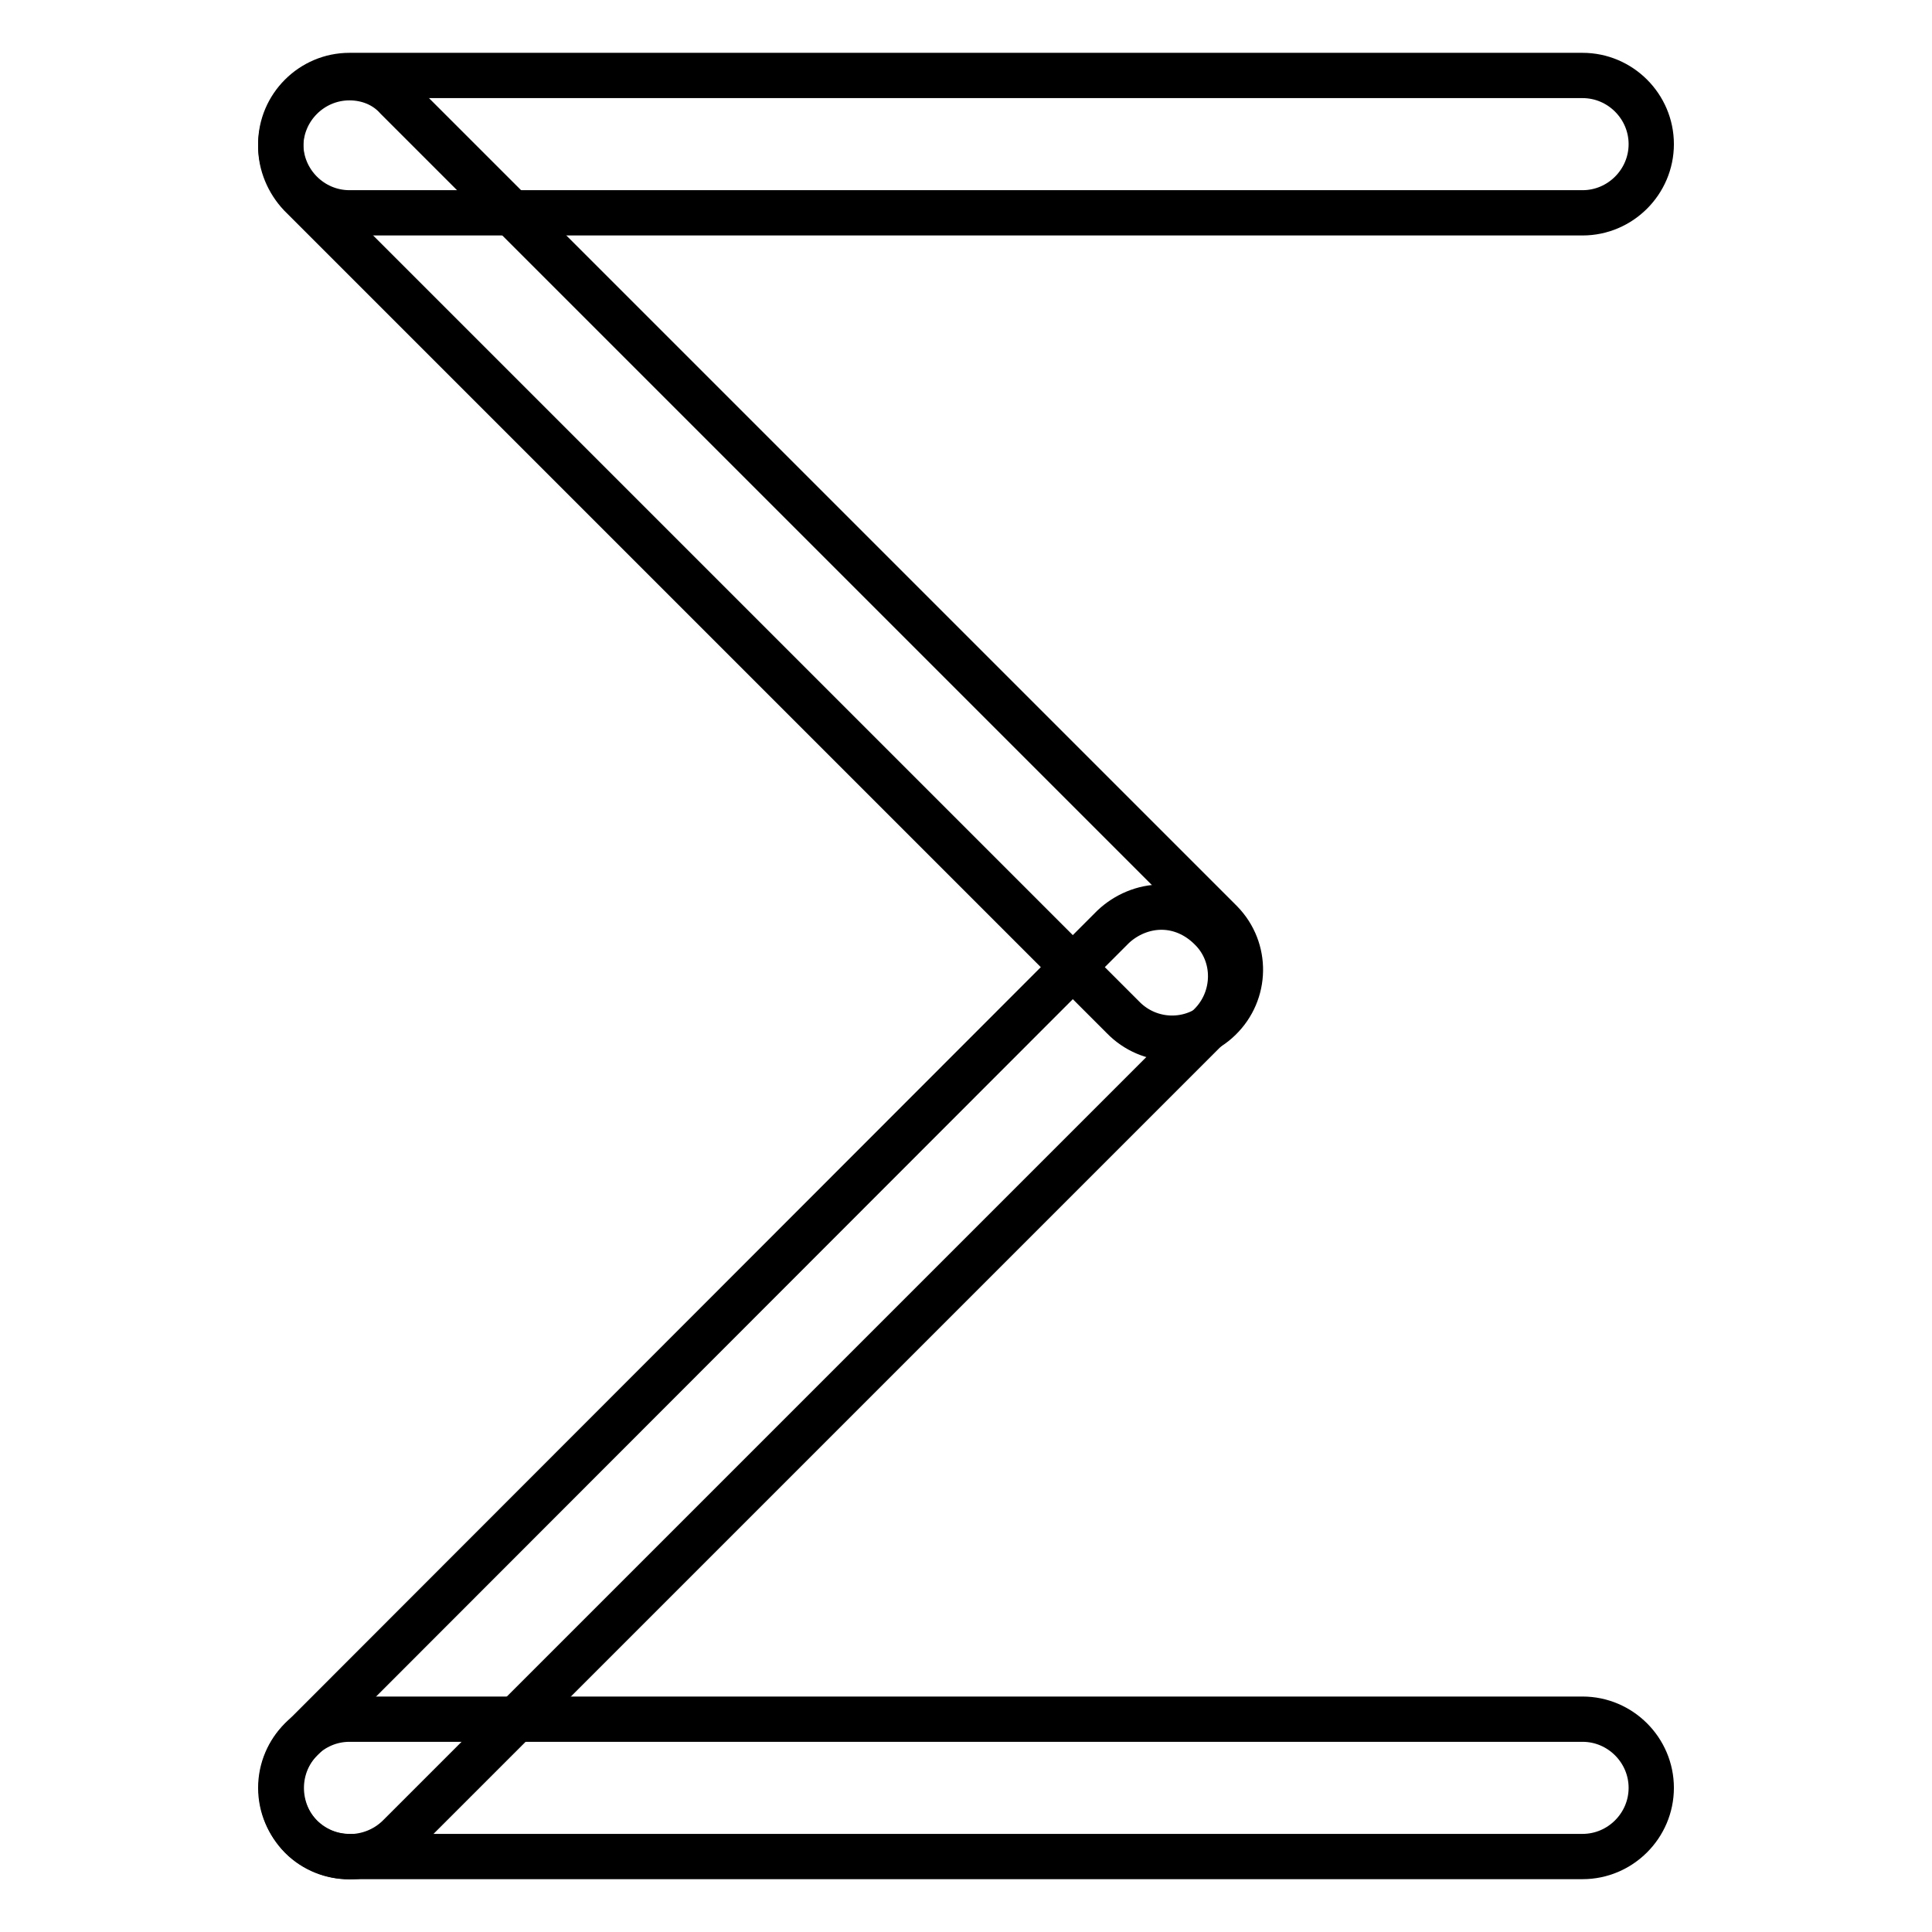
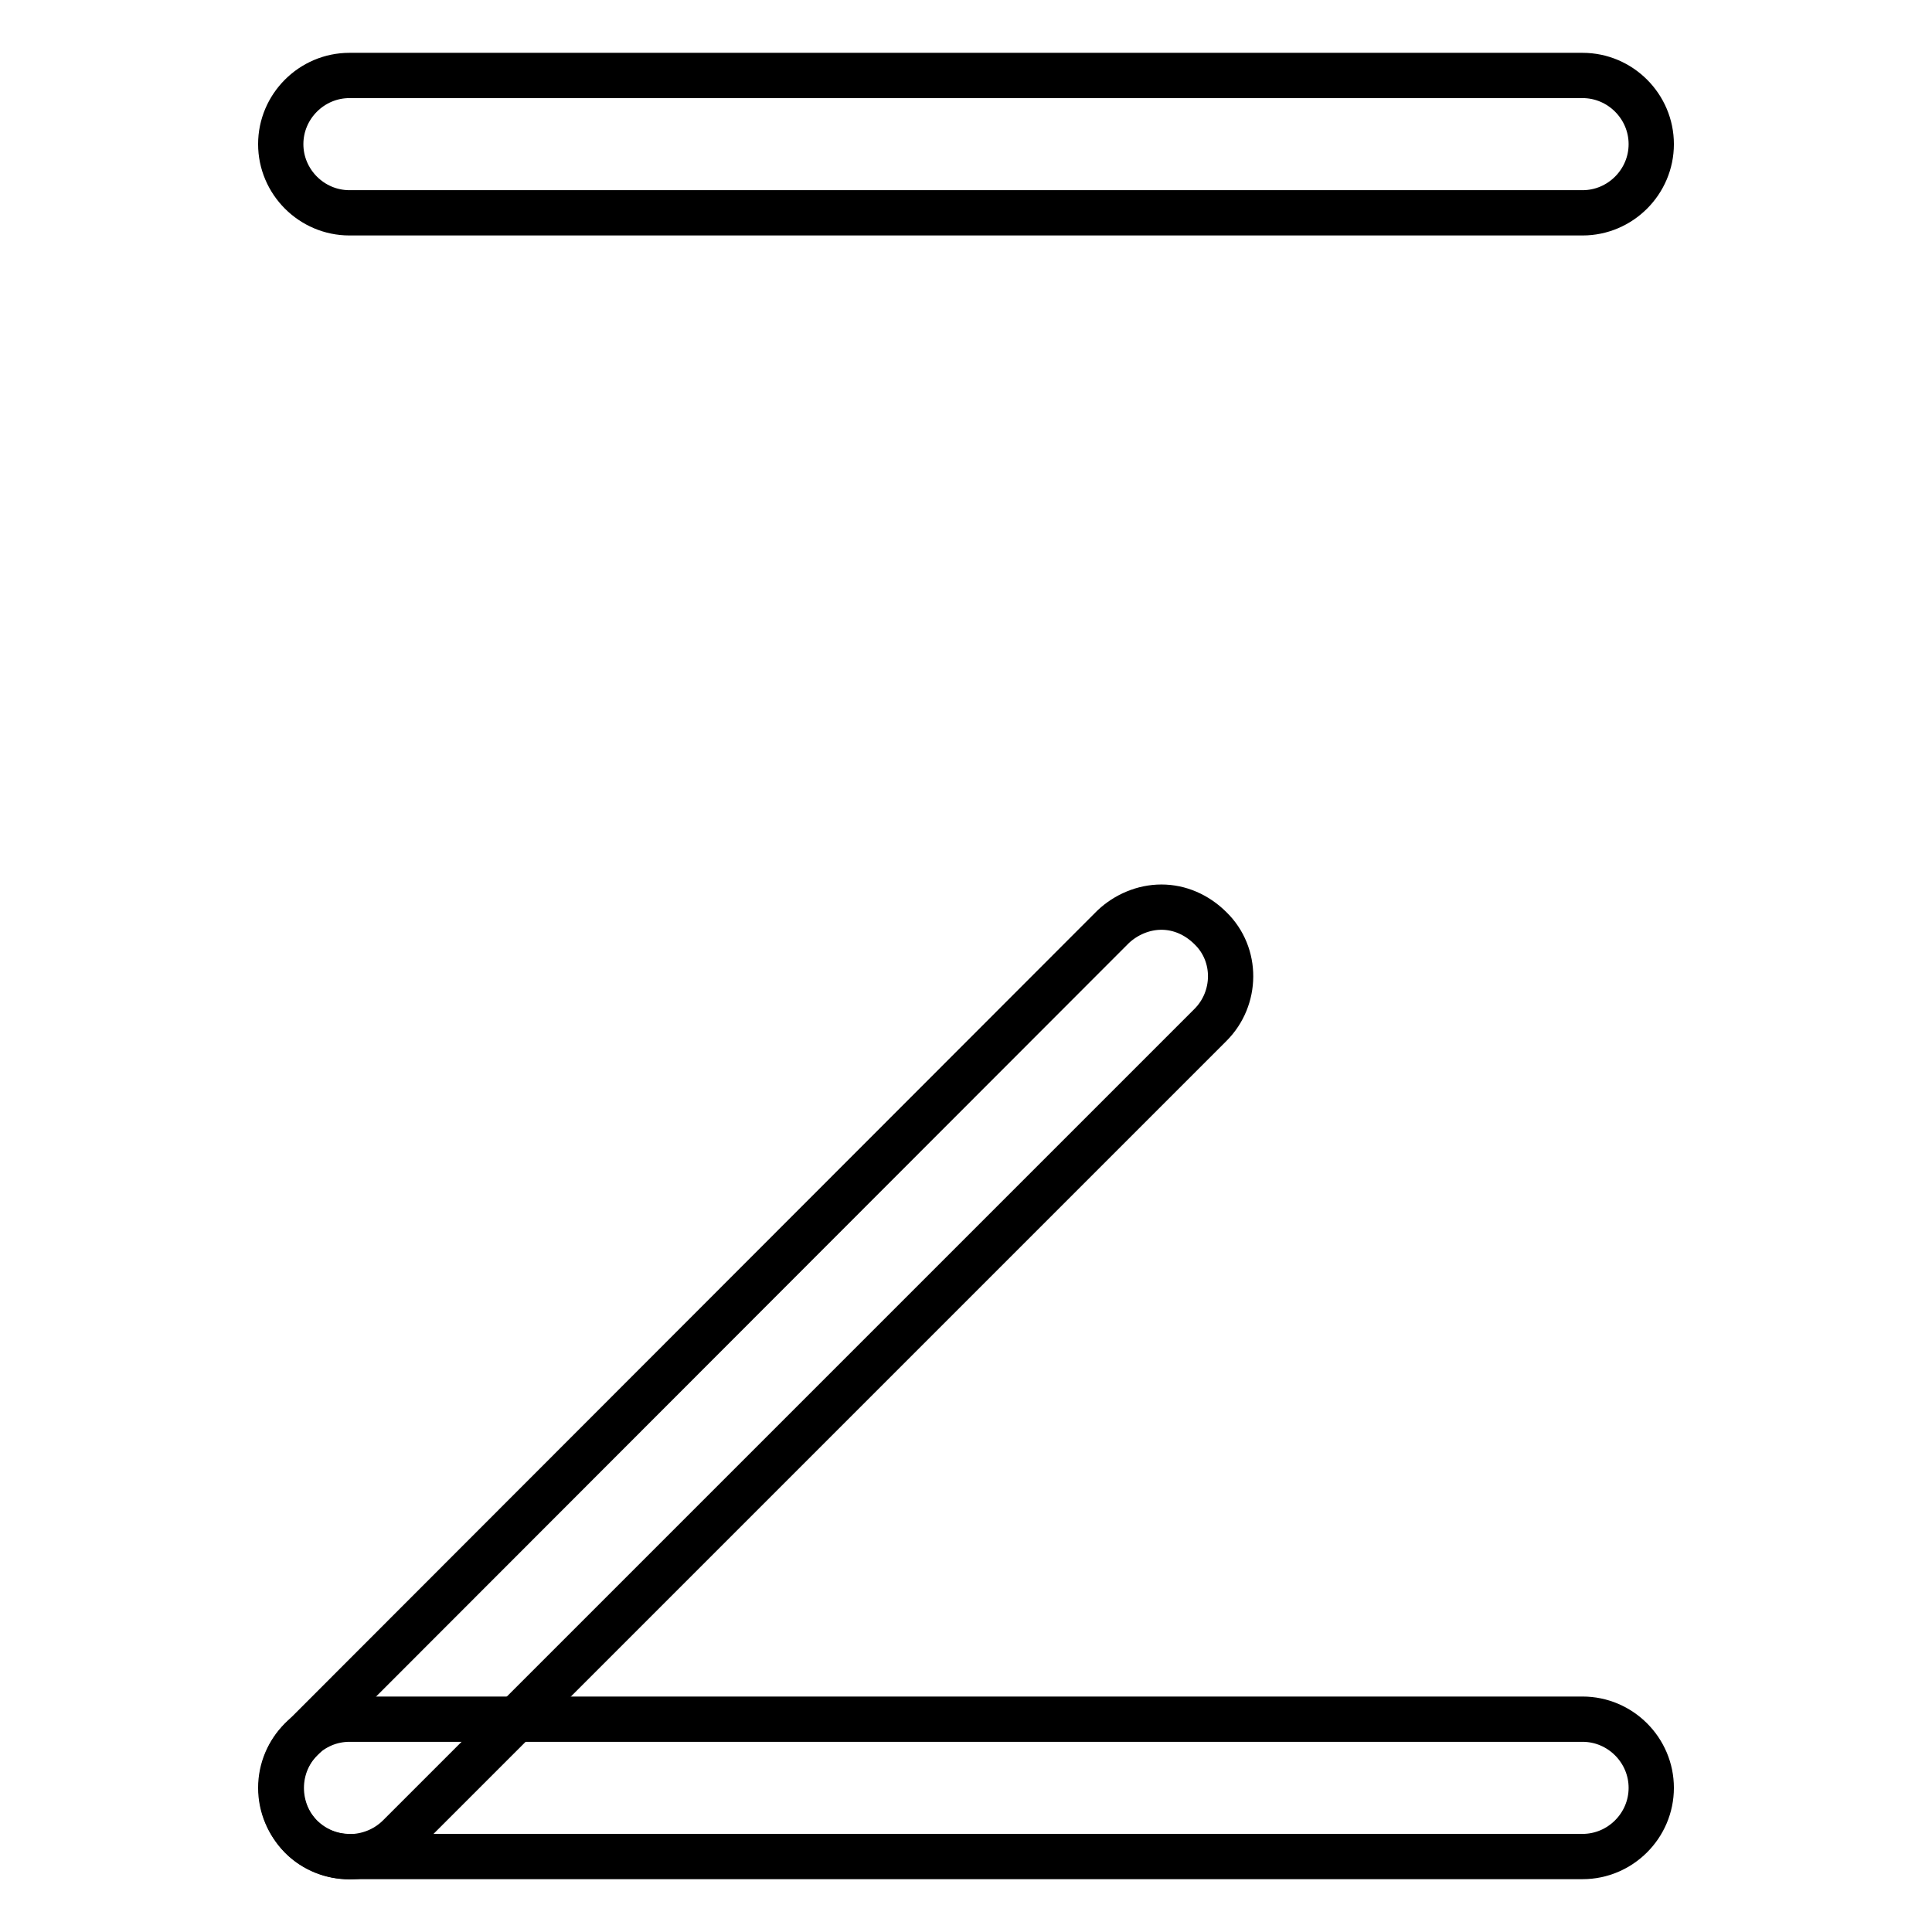
<svg xmlns="http://www.w3.org/2000/svg" version="1.1" x="0px" y="0px" viewBox="0 0 256 256" enable-background="new 0 0 256 256" xml:space="preserve">
  <g>
    <path stroke-width="6" fill-opacity="0" stroke="#000000" d="M209.7,10H46.3c-5,0-9.1,4.1-9.1,9.1c0,5,4.1,9.1,9.1,9.1l0,0h163.4c5,0,9.1-4.1,9.1-9.1 C218.8,14.1,214.7,10,209.7,10z M209.7,227.8H46.3c-5,0-9.1,4.1-9.1,9.1c0,5,4.1,9.1,9.1,9.1h163.4c5,0,9.1-4.1,9.1-9.1 C218.8,231.9,214.7,227.8,209.7,227.8z" />
-     <path stroke-width="6" fill-opacity="0" stroke="#000000" d="M46.3,10.3c-5,0-9.1,4.1-9.1,9.1c0,2.4,1,4.7,2.6,6.4l109,109c3.5,3.6,9.2,3.7,12.8,0.2 c3.6-3.5,3.7-9.2,0.2-12.8c-0.1-0.1-0.1-0.1-0.2-0.2l-109-109C51,11.2,48.7,10.3,46.3,10.3z" />
    <path stroke-width="6" fill-opacity="0" stroke="#000000" d="M153.9,120.2c-2.4,0-4.7,1-6.4,2.6L39.9,230.5c-3.5,3.5-3.5,9.3,0,12.9c3.5,3.5,9.3,3.5,12.9,0l107.6-107.6 c3.5-3.5,3.6-9.3,0-12.8C158.6,121.2,156.3,120.2,153.9,120.2z" />
  </g>
</svg>